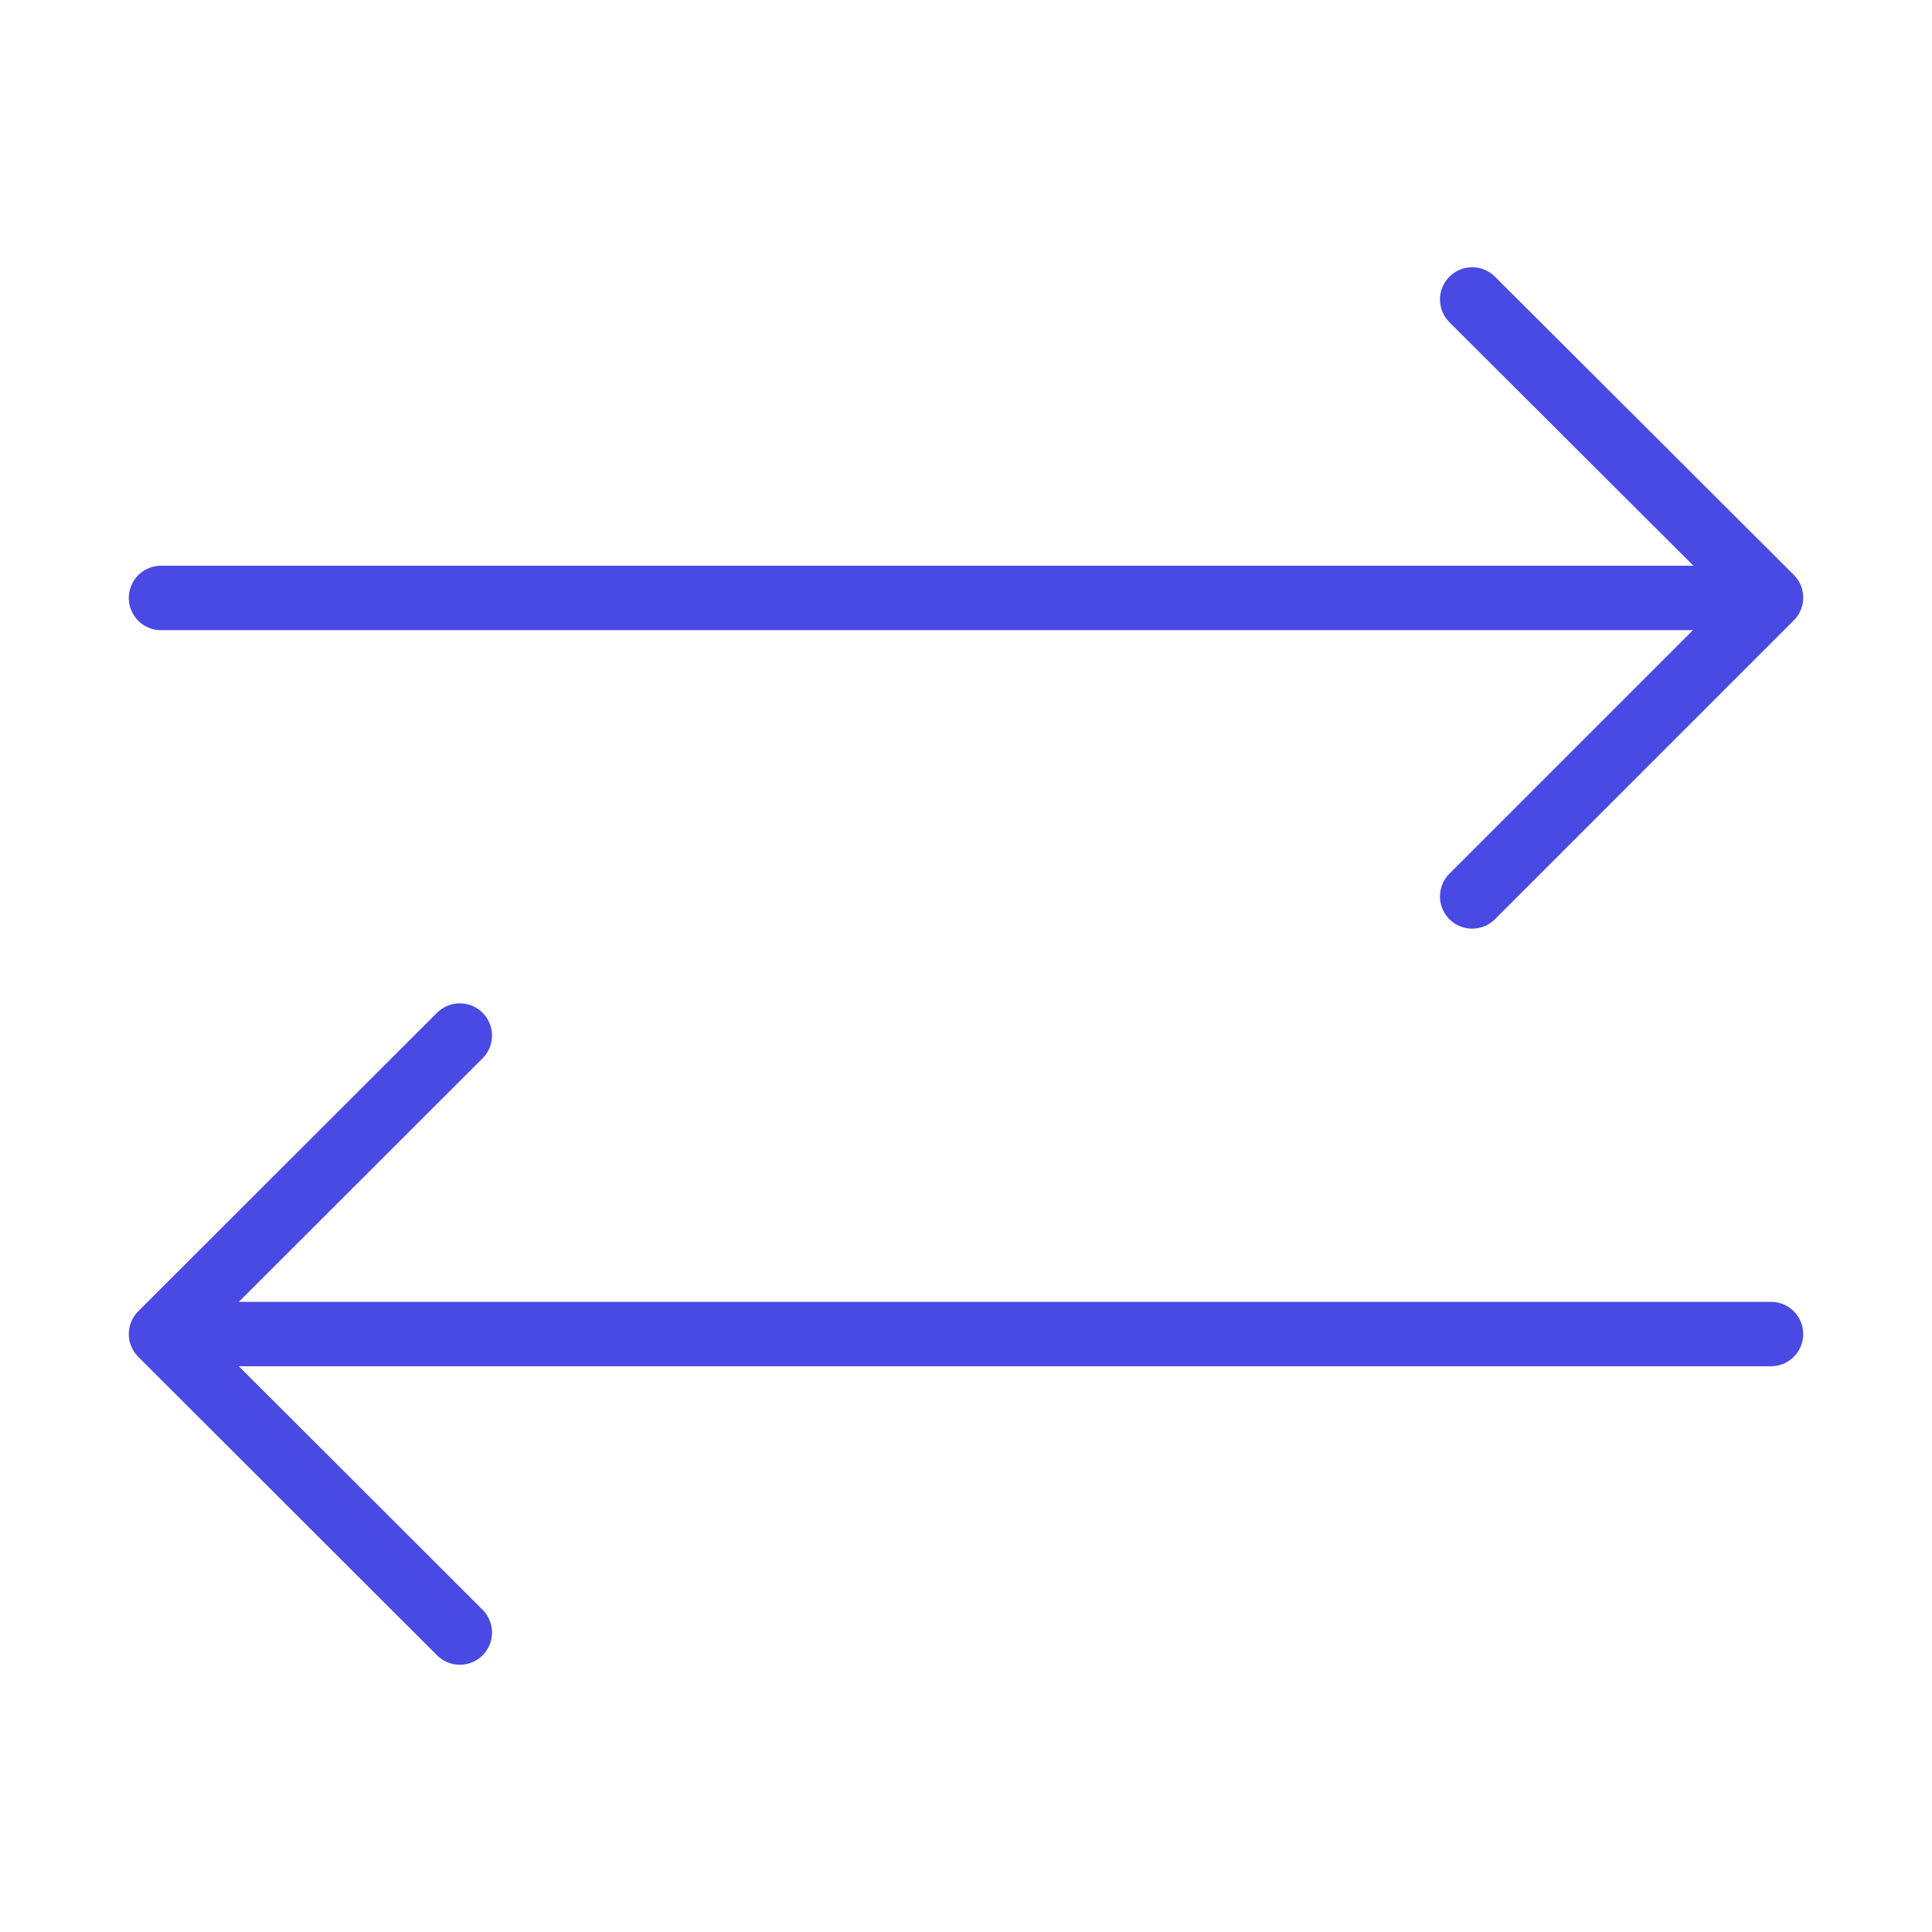
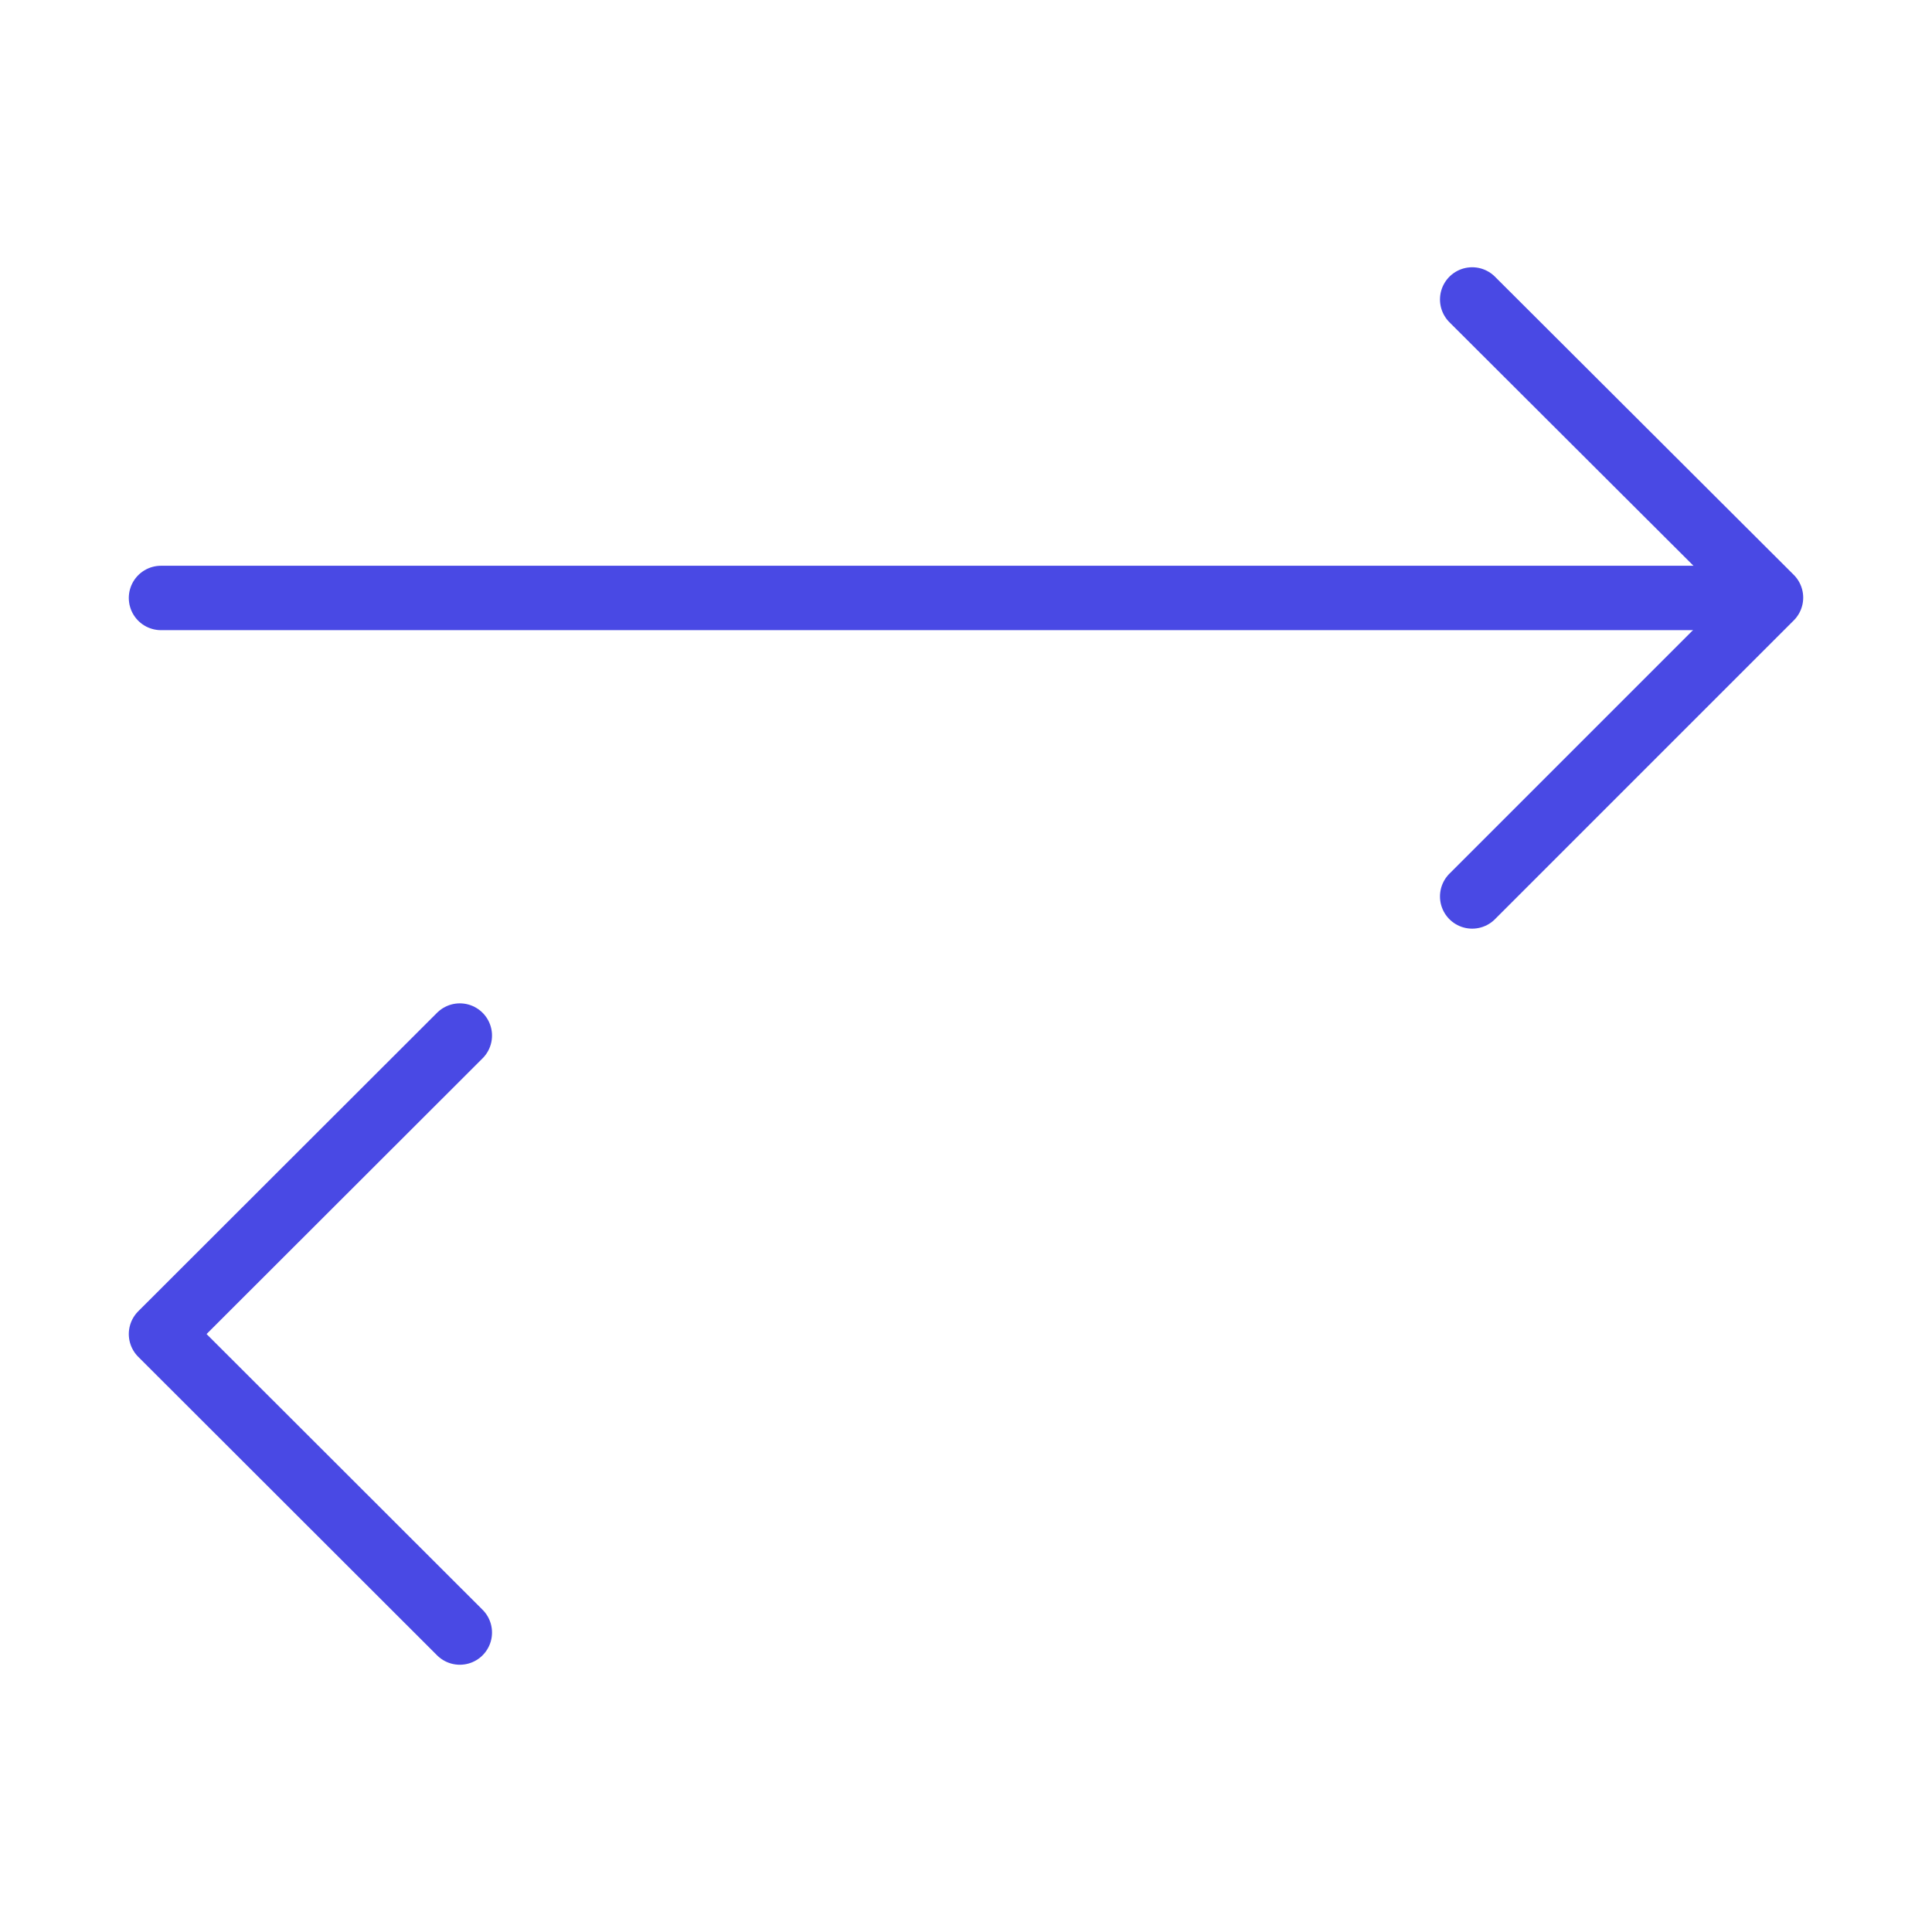
<svg xmlns="http://www.w3.org/2000/svg" id="b7a915b5-f78c-46ee-8a5e-ca695b6a72ce" data-name="Layer 1" viewBox="0 0 60 60">
  <rect width="60" height="60" fill="none" />
  <polyline points="45.72 9.3 55 18.56 45.72 27.84" fill="none" stroke="#4949e4" stroke-linecap="round" stroke-linejoin="round" stroke-width="2" />
  <line x1="54.4" y1="18.57" x2="5" y2="18.57" fill="none" stroke="#4949e4" stroke-linecap="round" stroke-linejoin="round" stroke-width="2" />
  <polyline points="14.28 32.16 5 41.43 14.28 50.7" fill="none" stroke="#4949e4" stroke-linecap="round" stroke-linejoin="round" stroke-width="2" />
-   <line x1="5.6" y1="41.43" x2="55" y2="41.43" fill="none" stroke="#4949e4" stroke-linecap="round" stroke-linejoin="round" stroke-width="2" />
</svg>